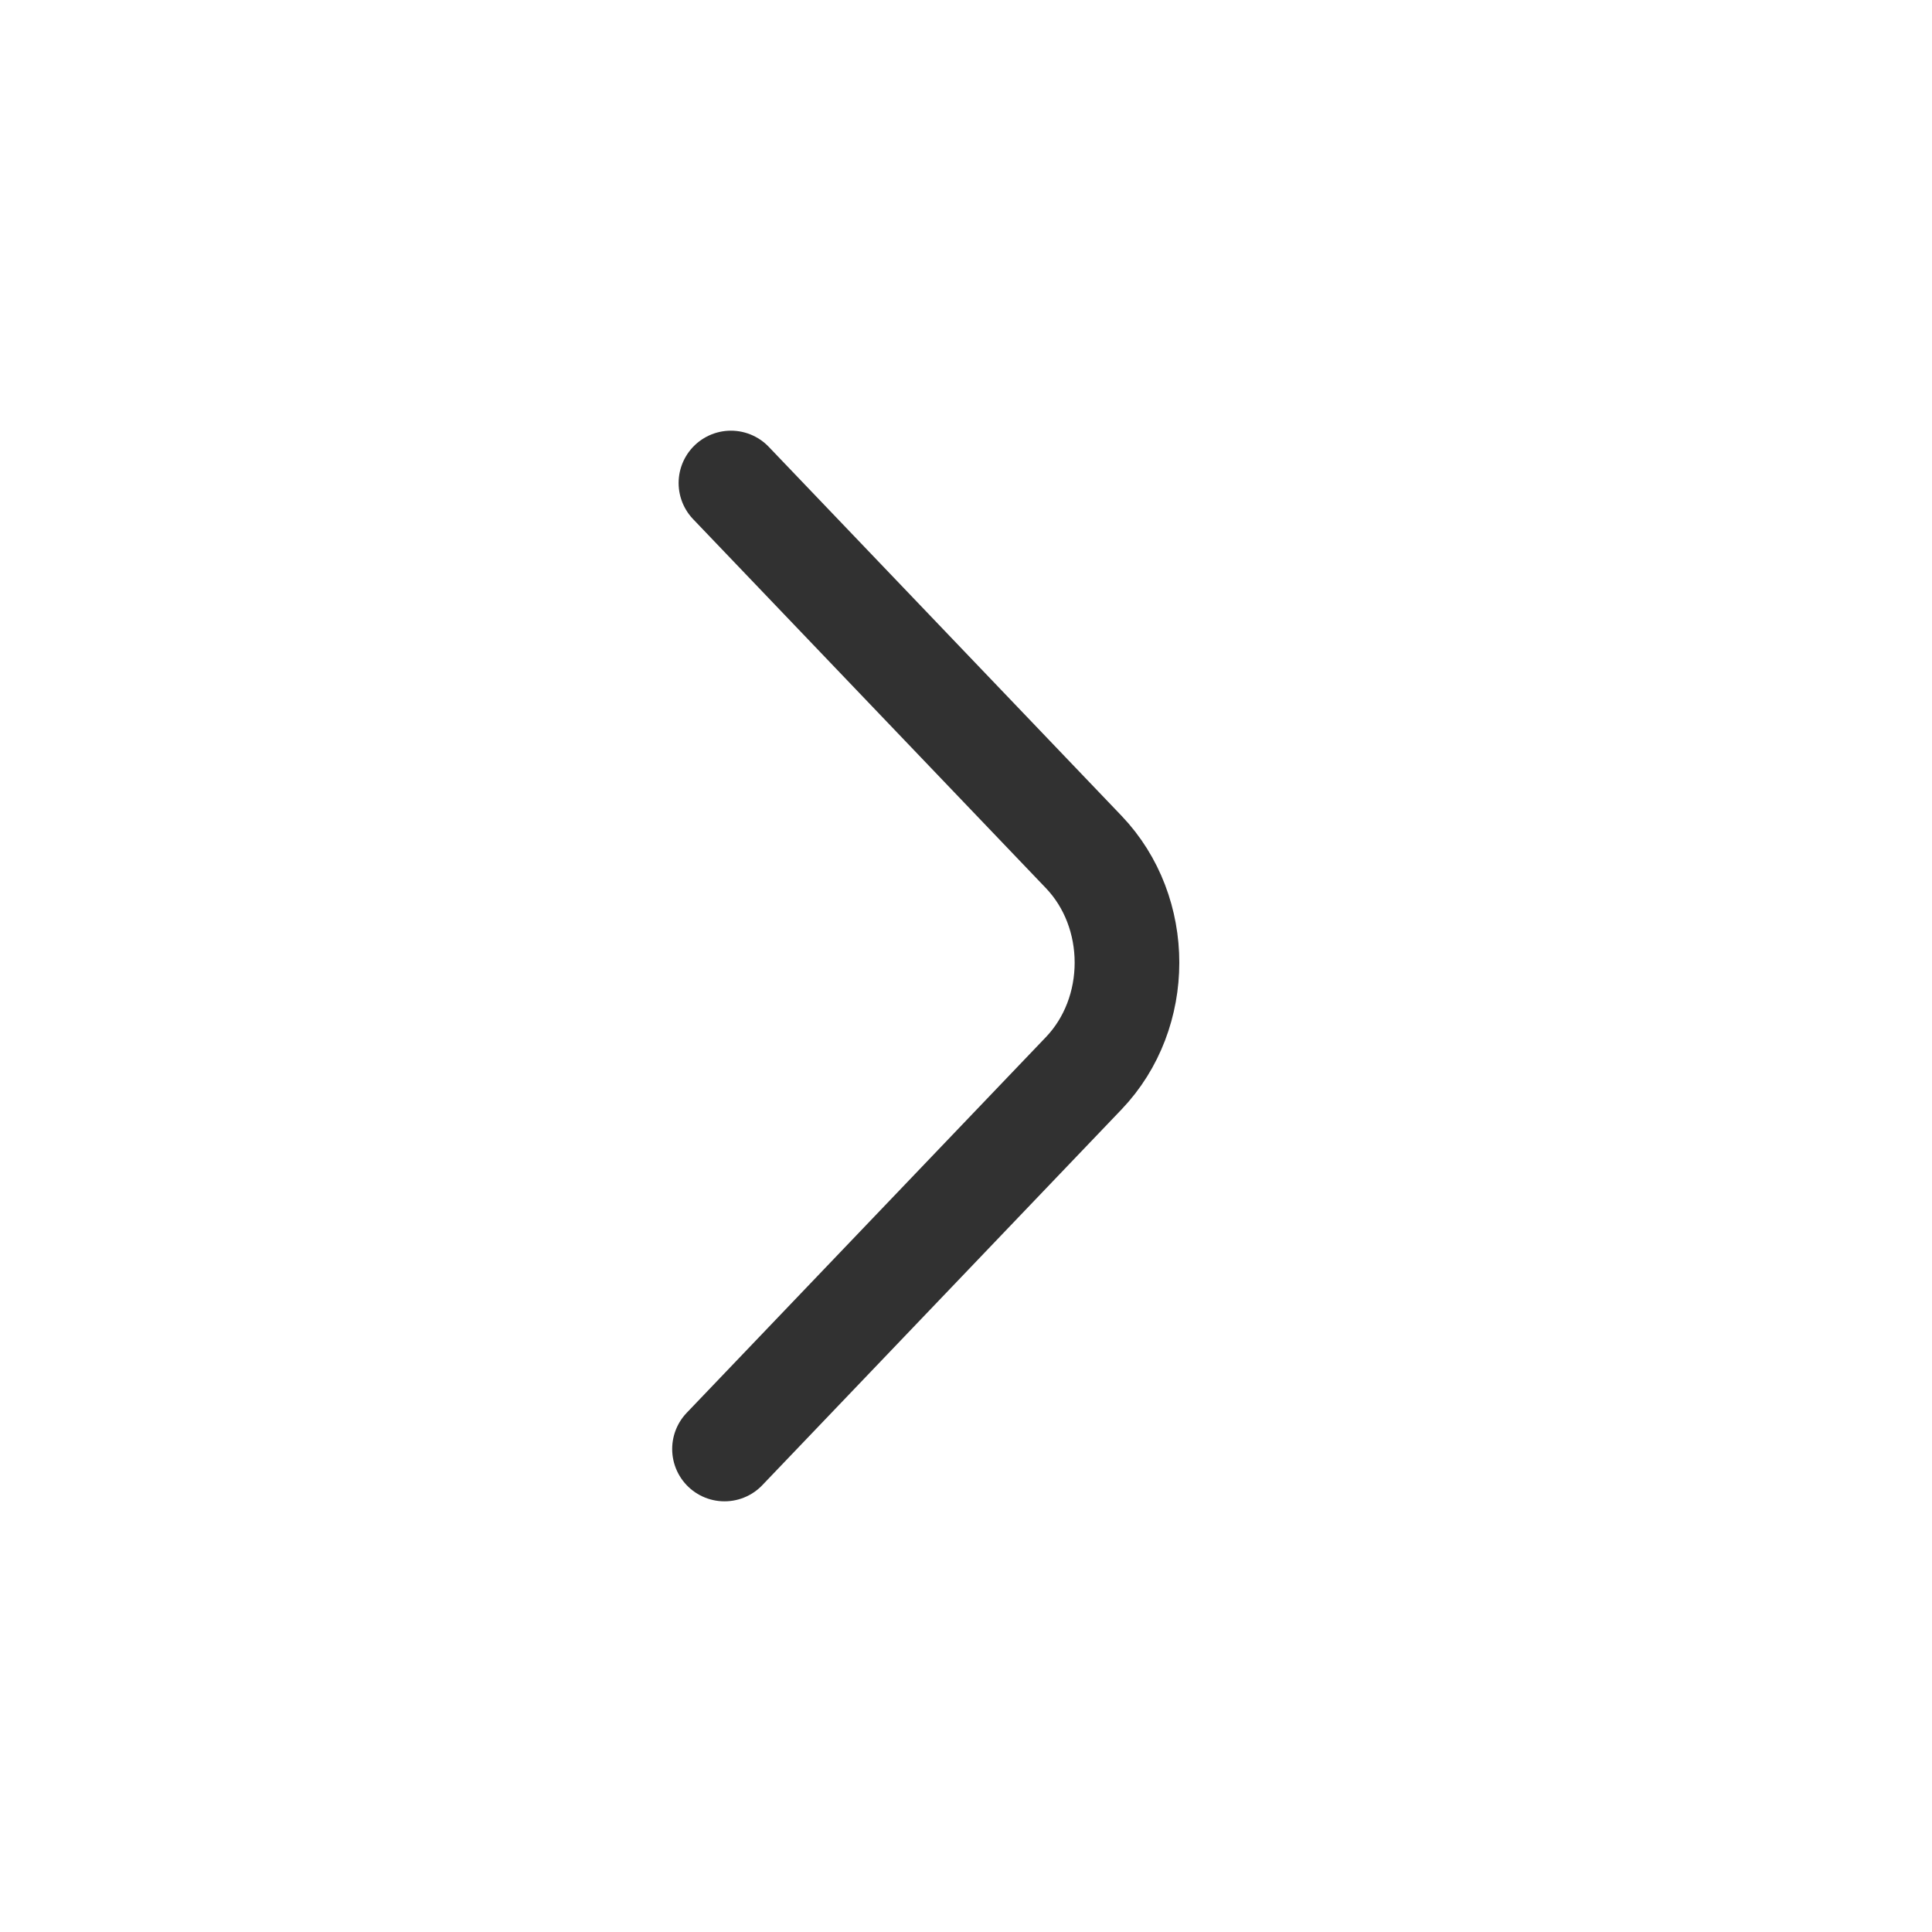
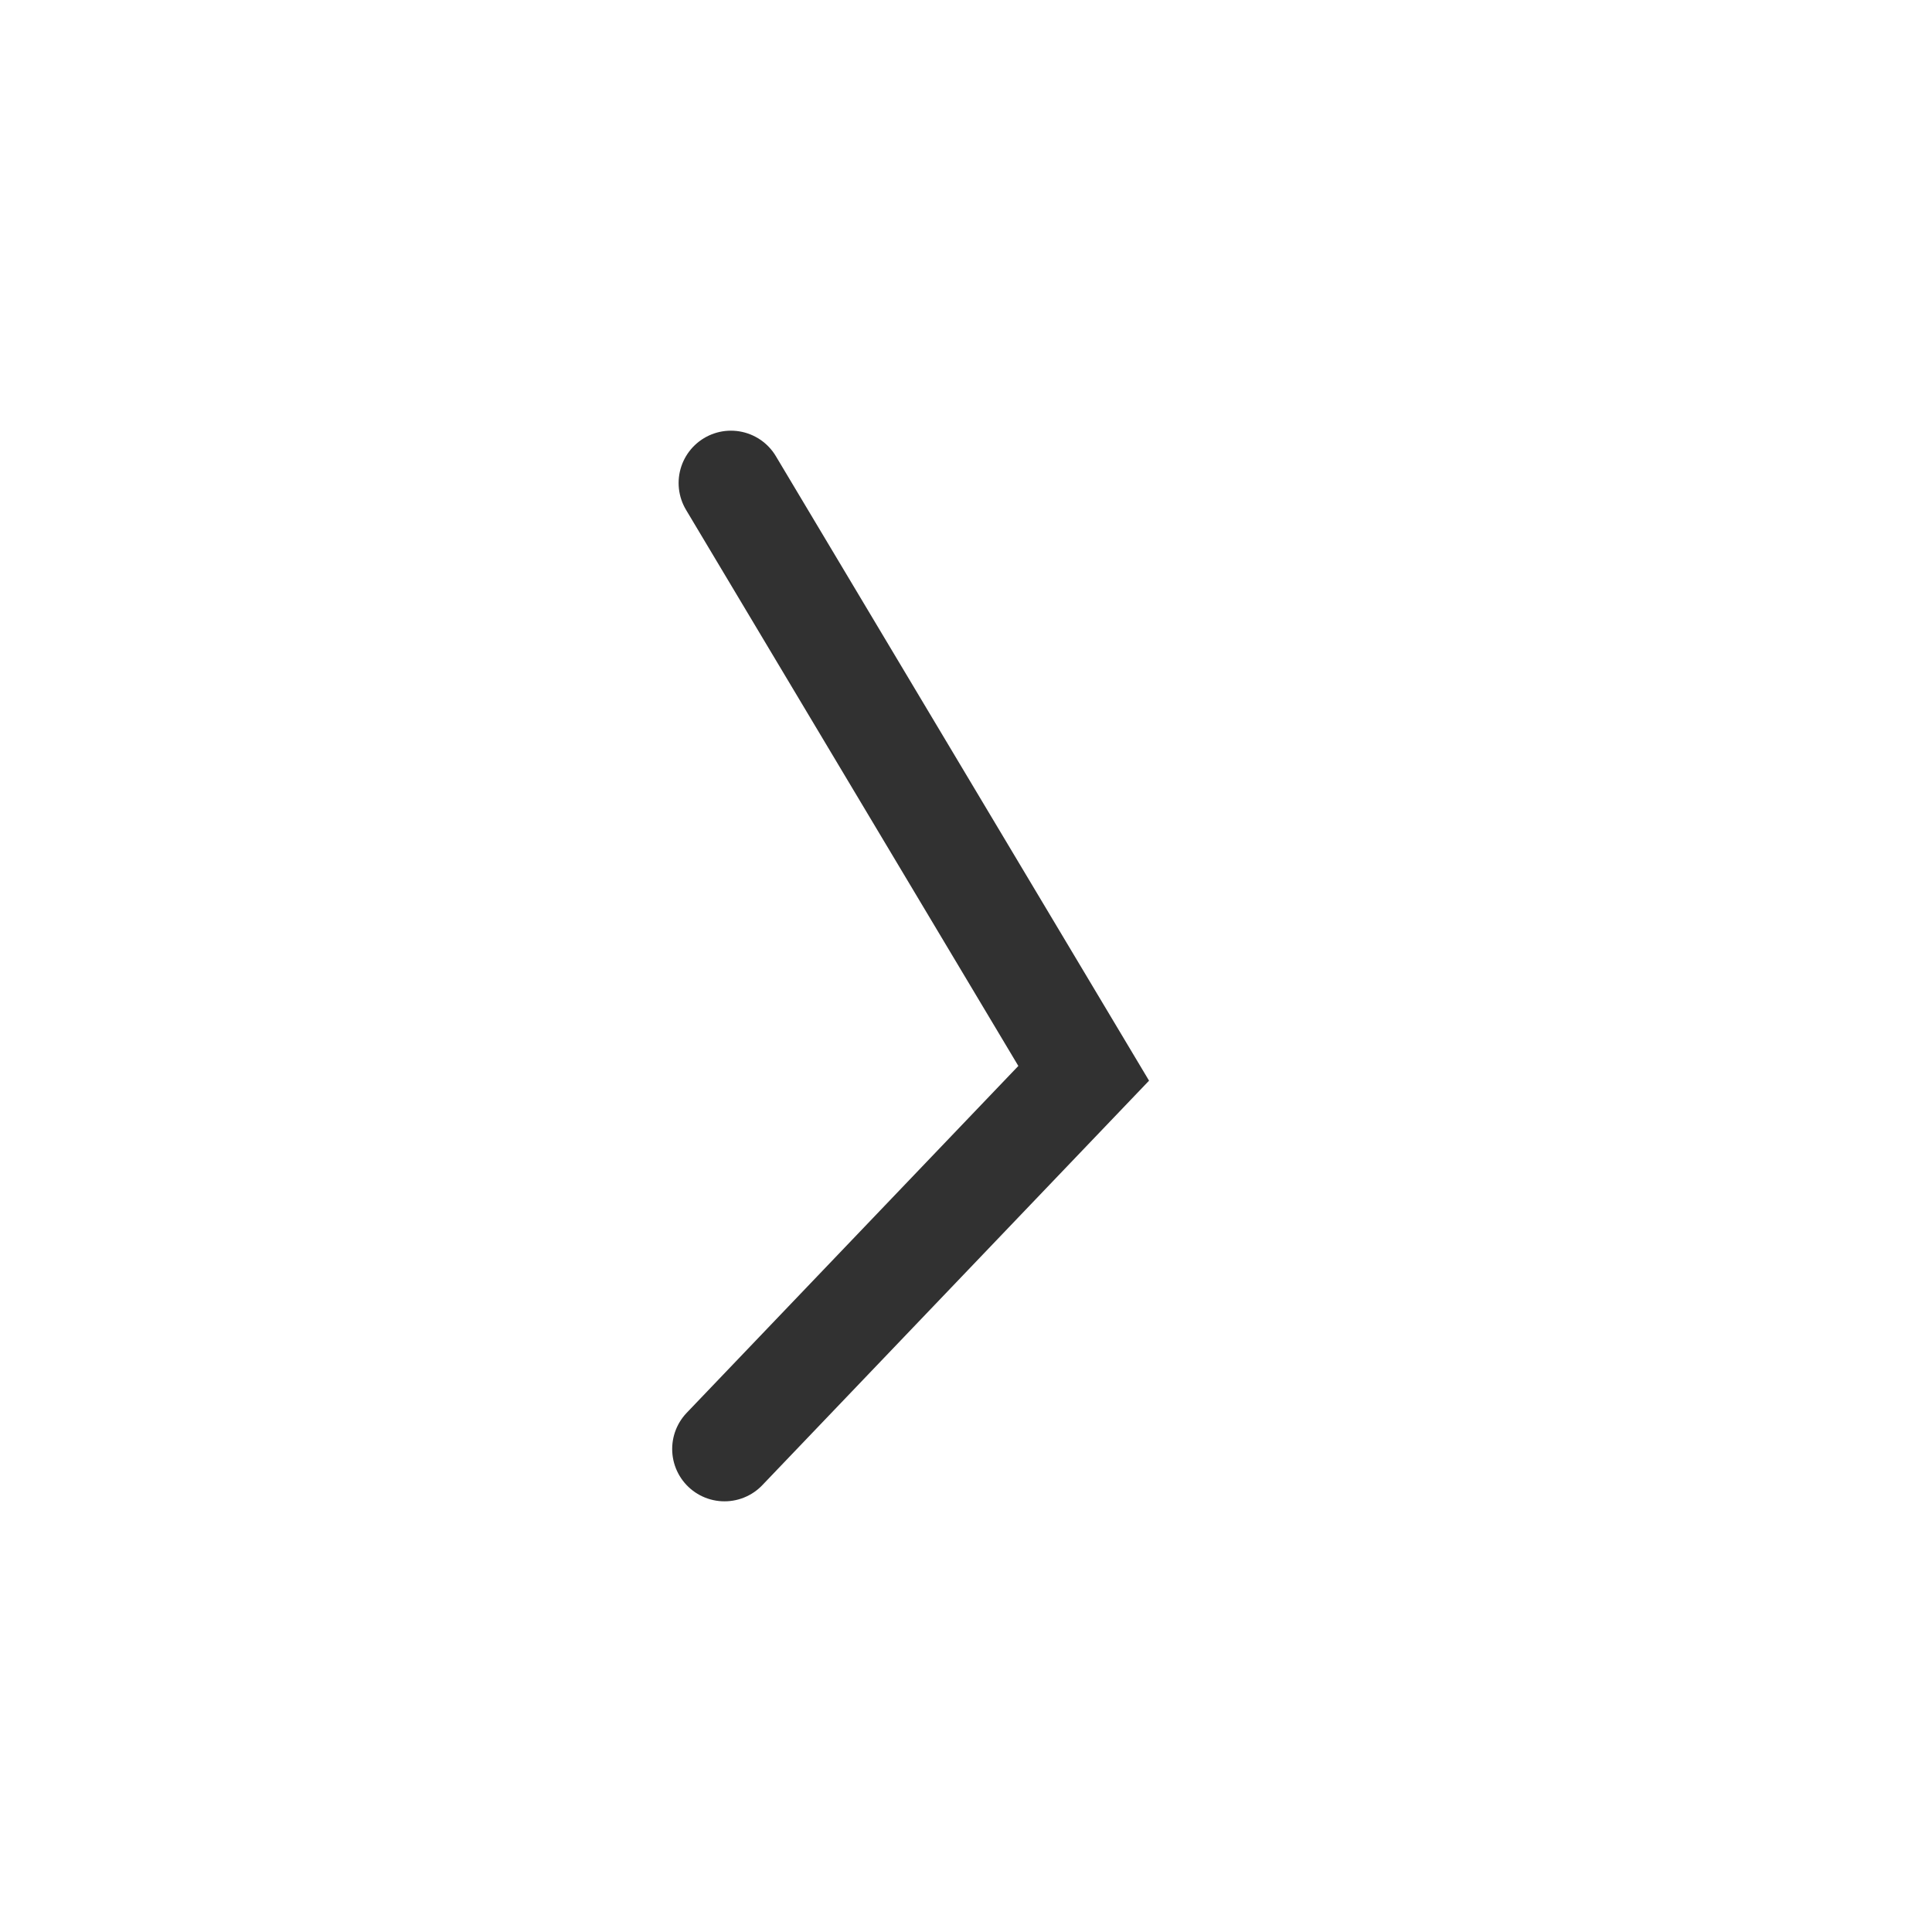
<svg xmlns="http://www.w3.org/2000/svg" width="24" height="24" viewBox="0 0 24 24" fill="none">
-   <path d="M9 18L13.462 13.333C14.179 12.583 14.179 11.333 13.462 10.583L9.08 6" stroke="#313131" stroke-width="1.3" stroke-miterlimit="10" stroke-linecap="round" />
+   <path d="M9 18L13.462 13.333L9.08 6" stroke="#313131" stroke-width="1.3" stroke-miterlimit="10" stroke-linecap="round" />
</svg>